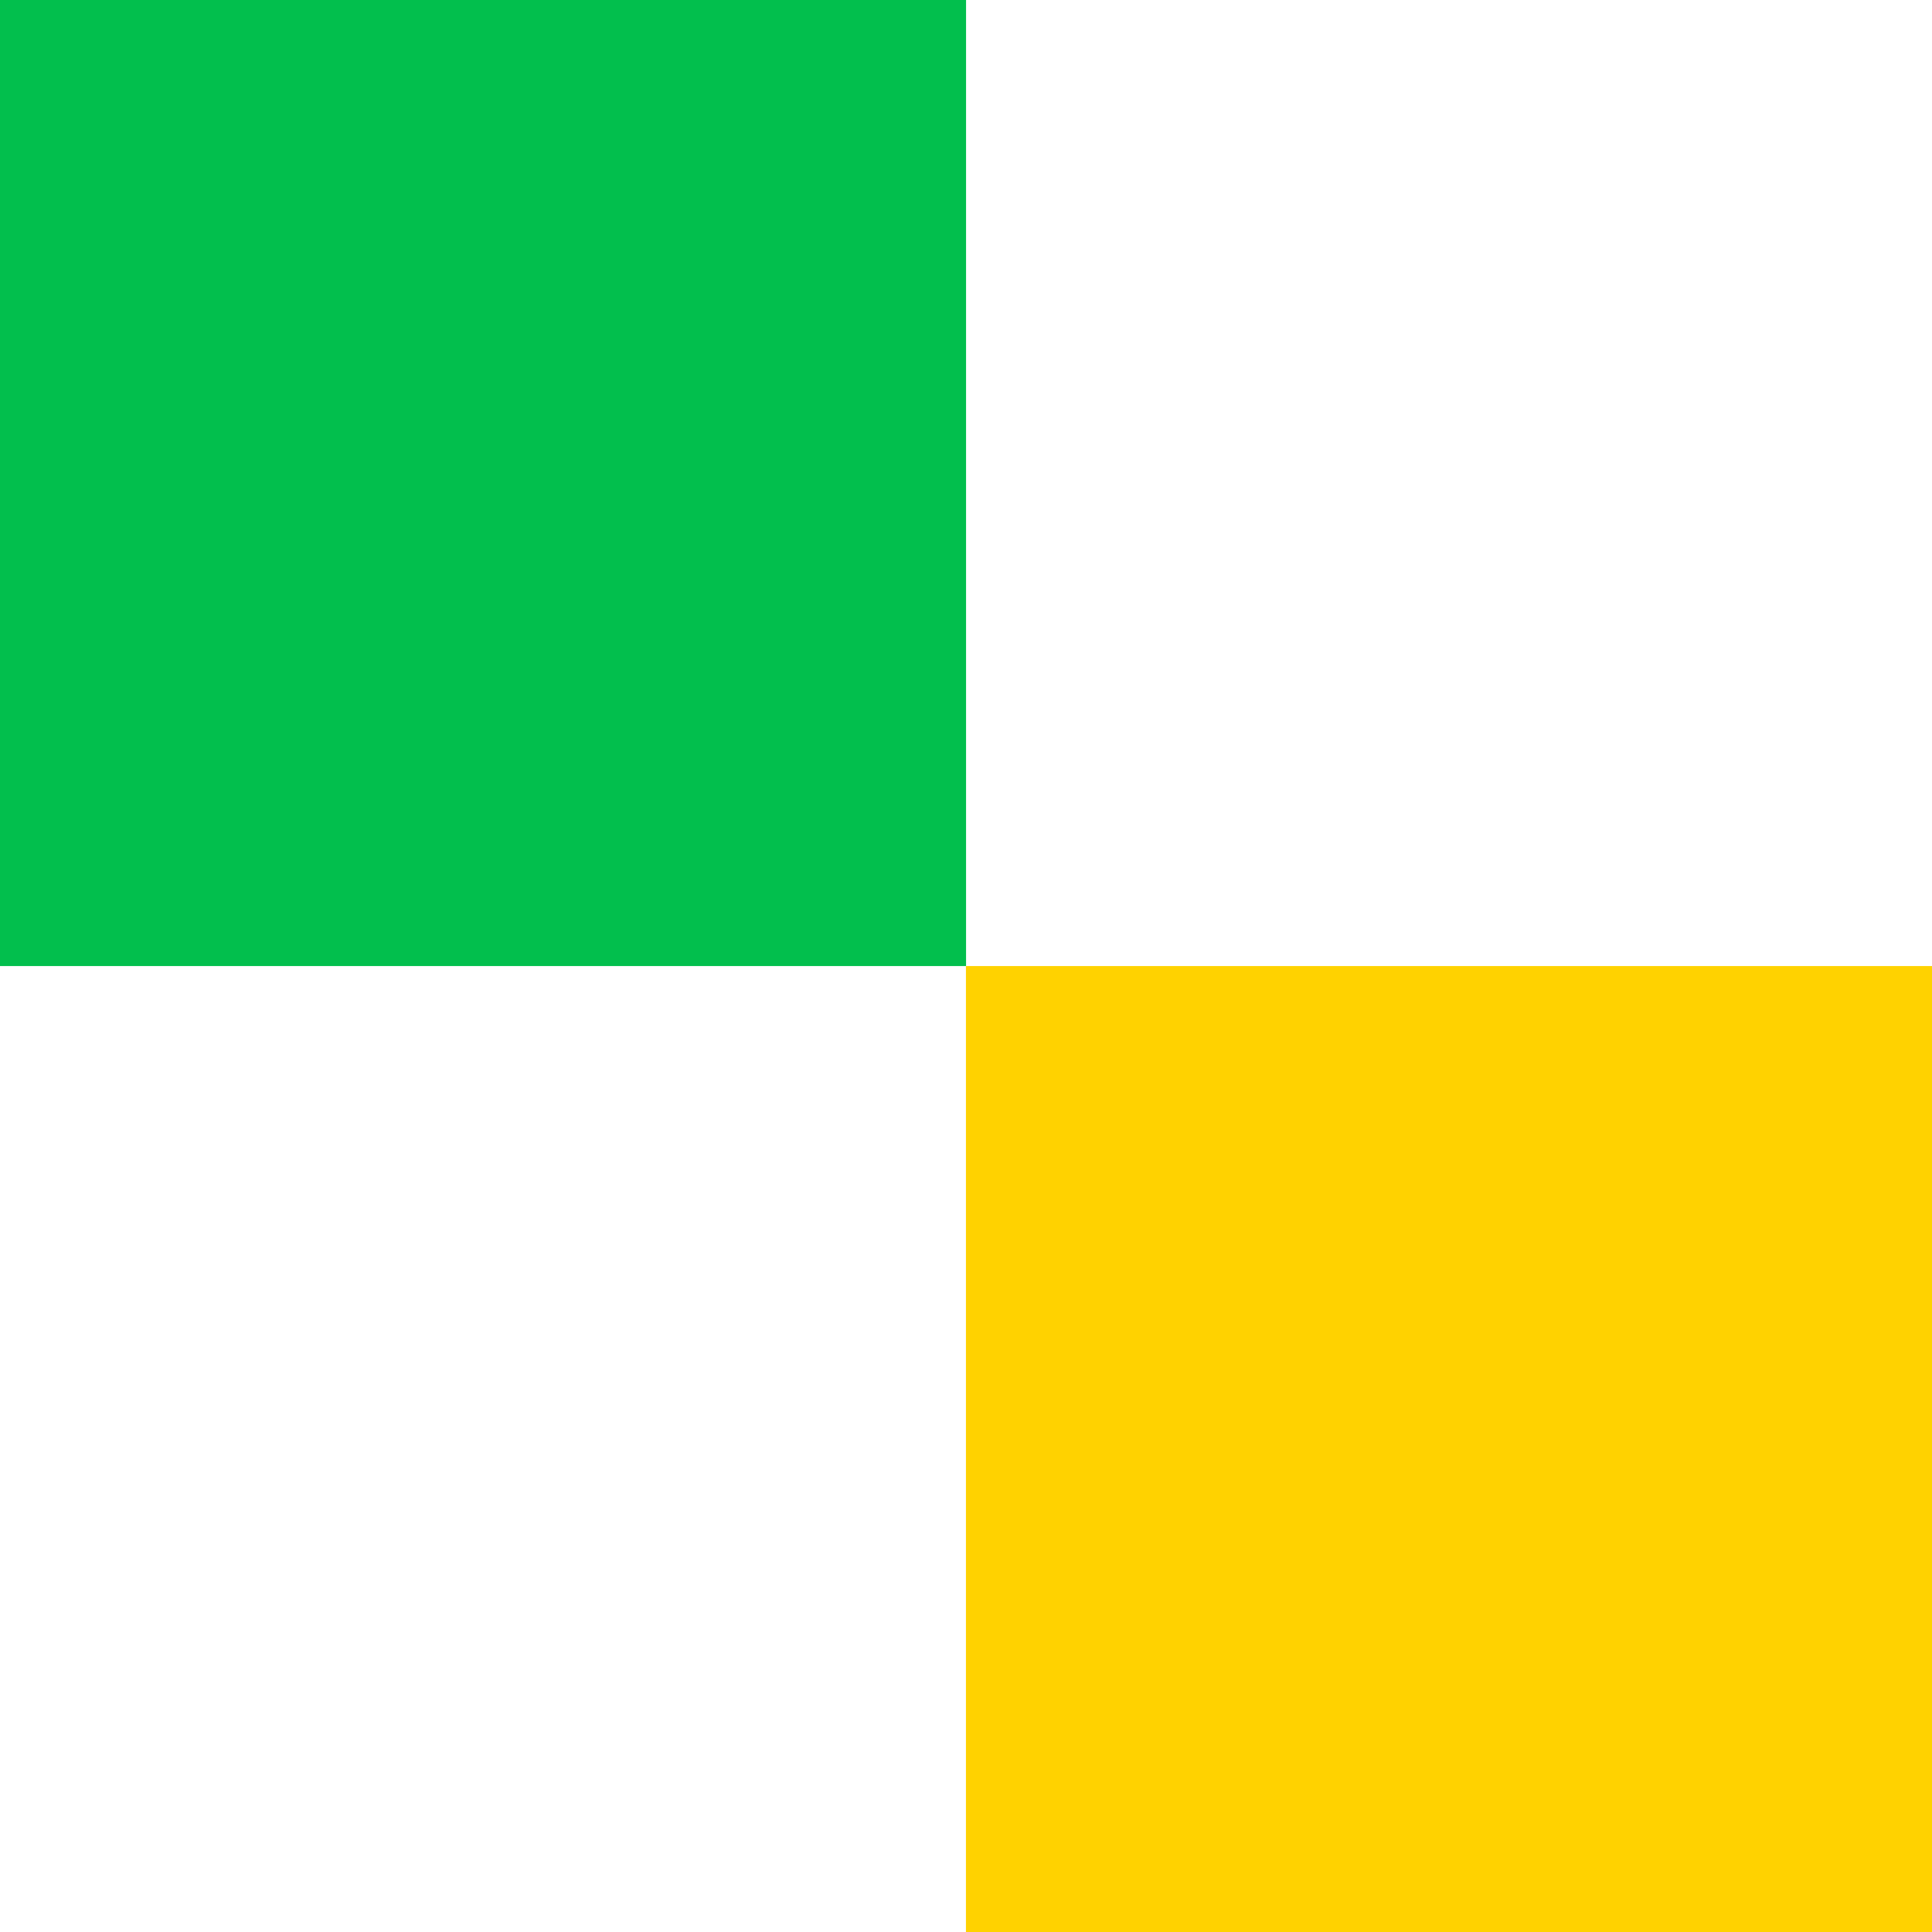
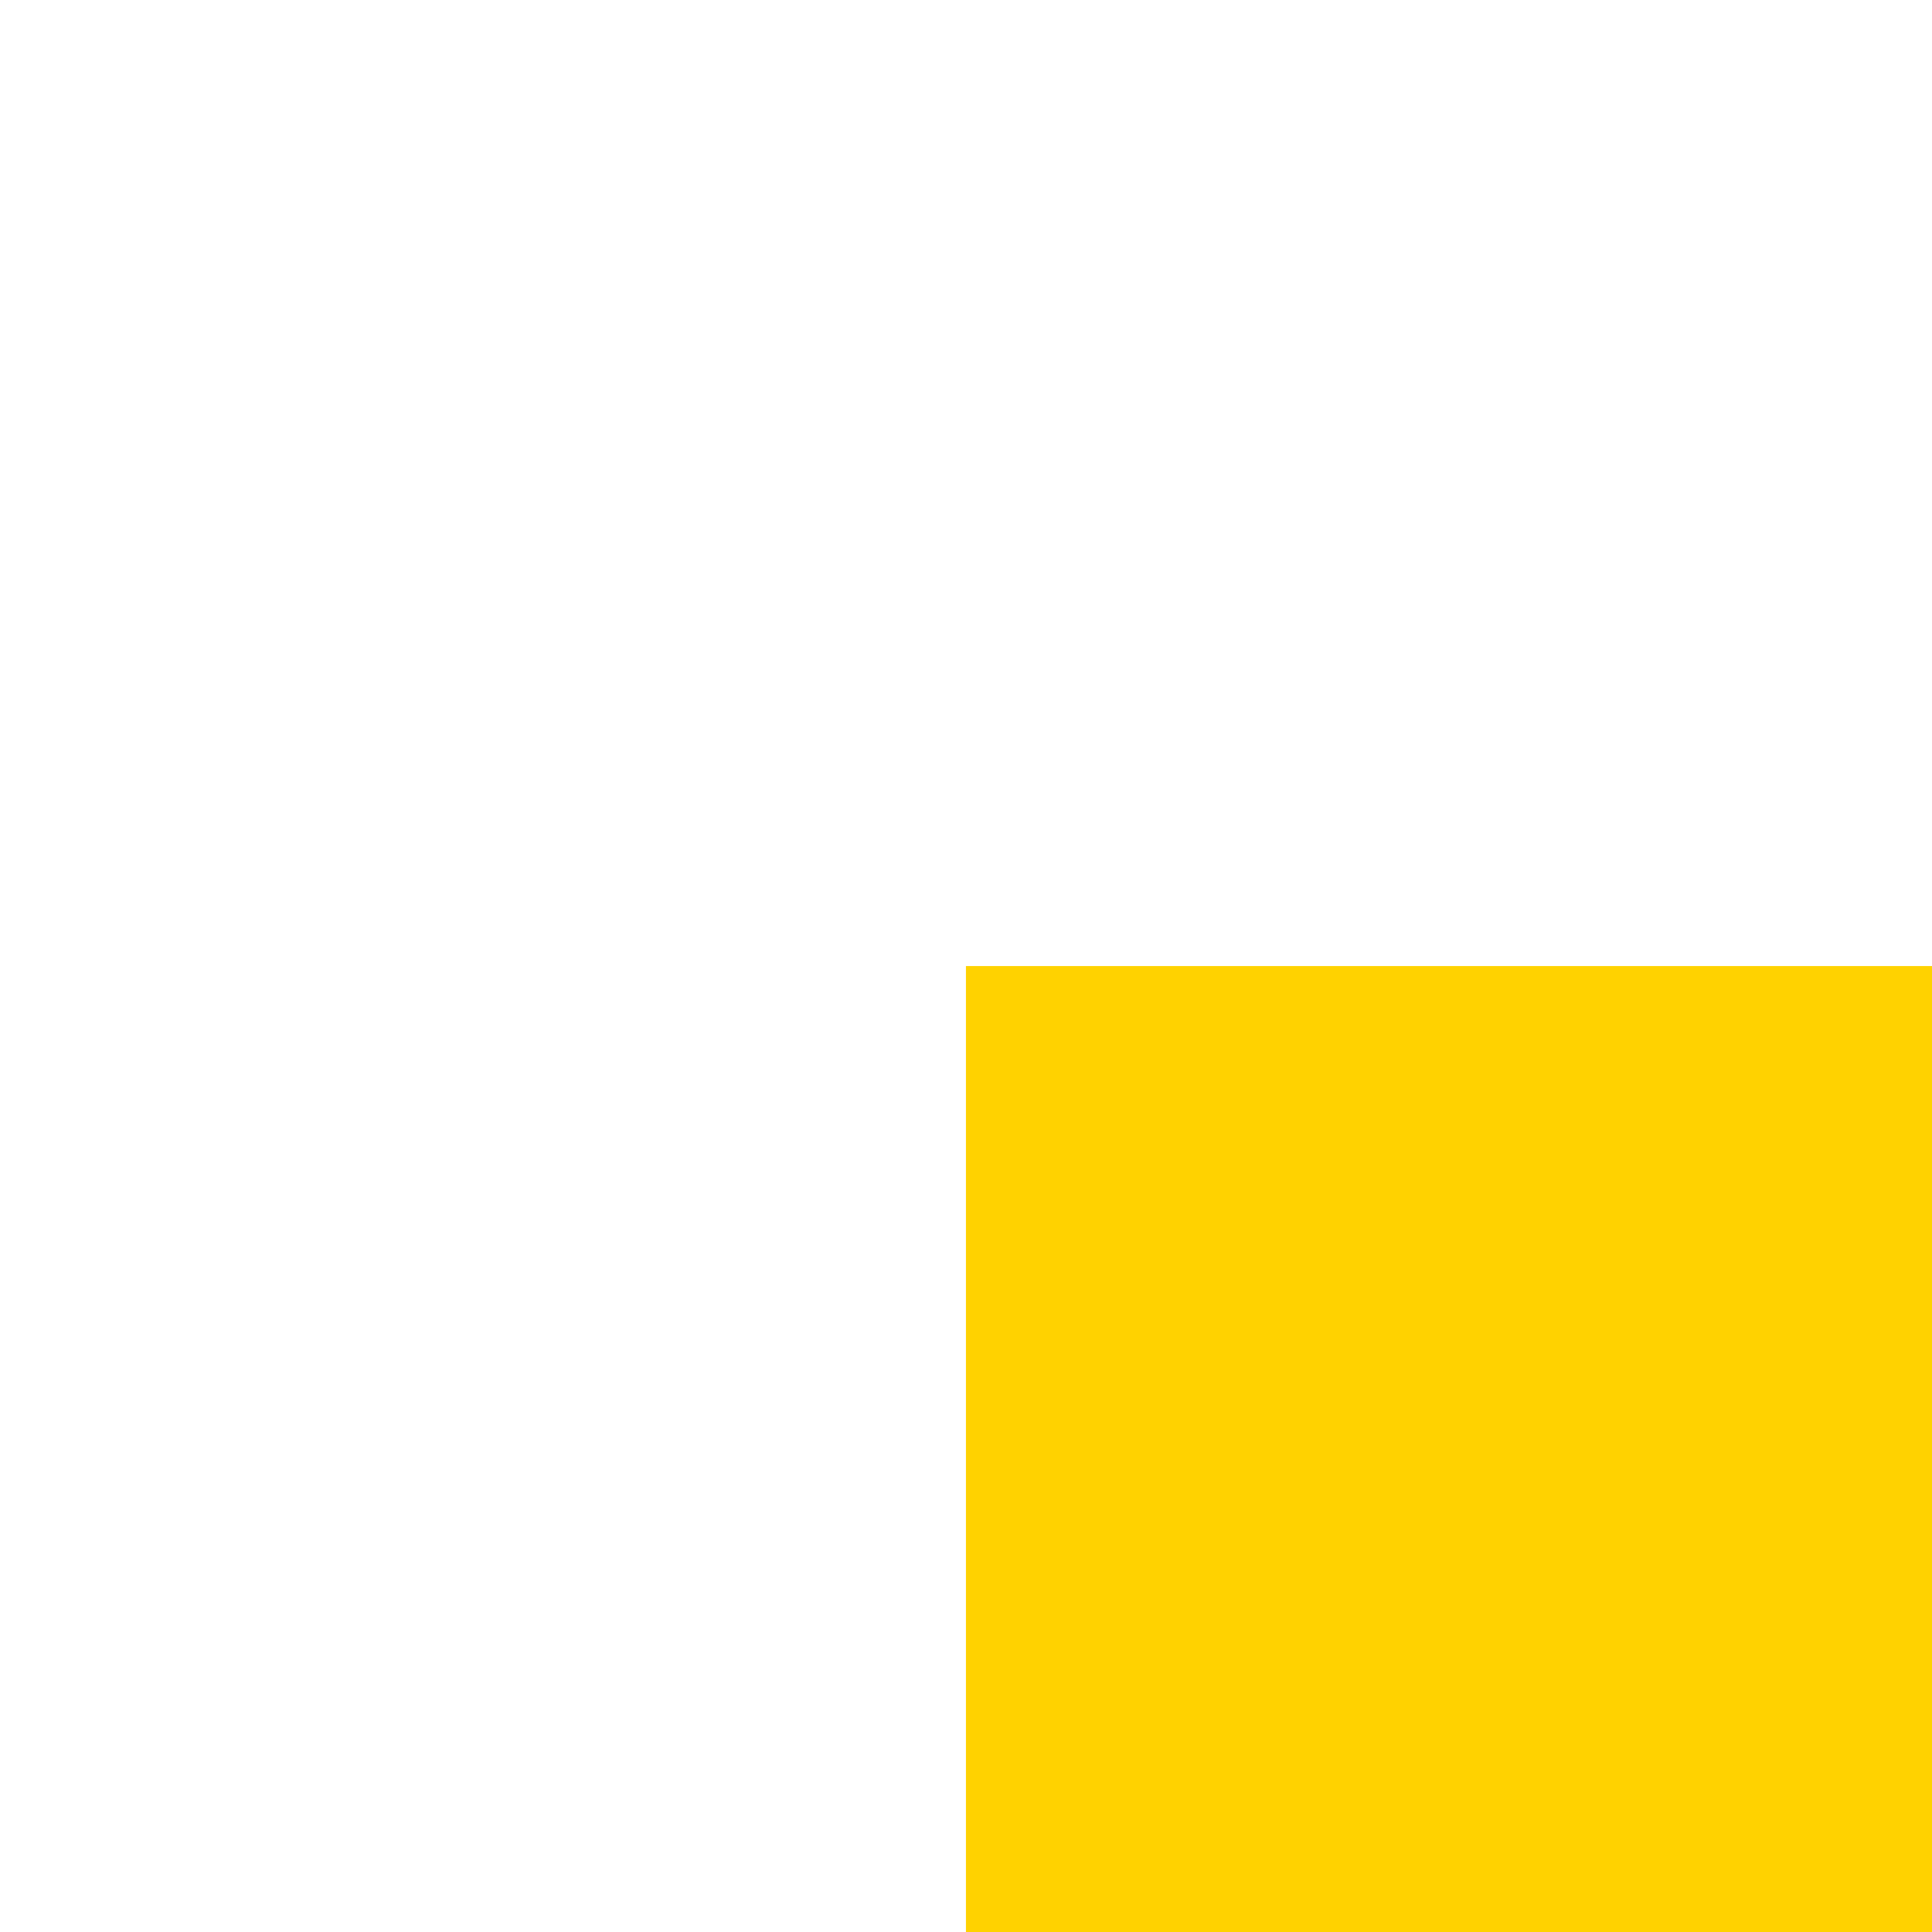
<svg xmlns="http://www.w3.org/2000/svg" width="70" height="70" viewBox="0 0 70 70" fill="none">
  <g clip-path="url(#clip0_39_606)">
    <path d="M70 70.004V35.002H34.998V70.004H70Z" fill="#FFD200" />
-     <path d="M35.002 35.002V0L-0 0V35.002H35.002Z" fill="#02BF4D" />
  </g>
  <defs>
    <clipPath id="clip0_39_606">
      <rect width="70" height="70" fill="white" />
    </clipPath>
  </defs>
</svg>